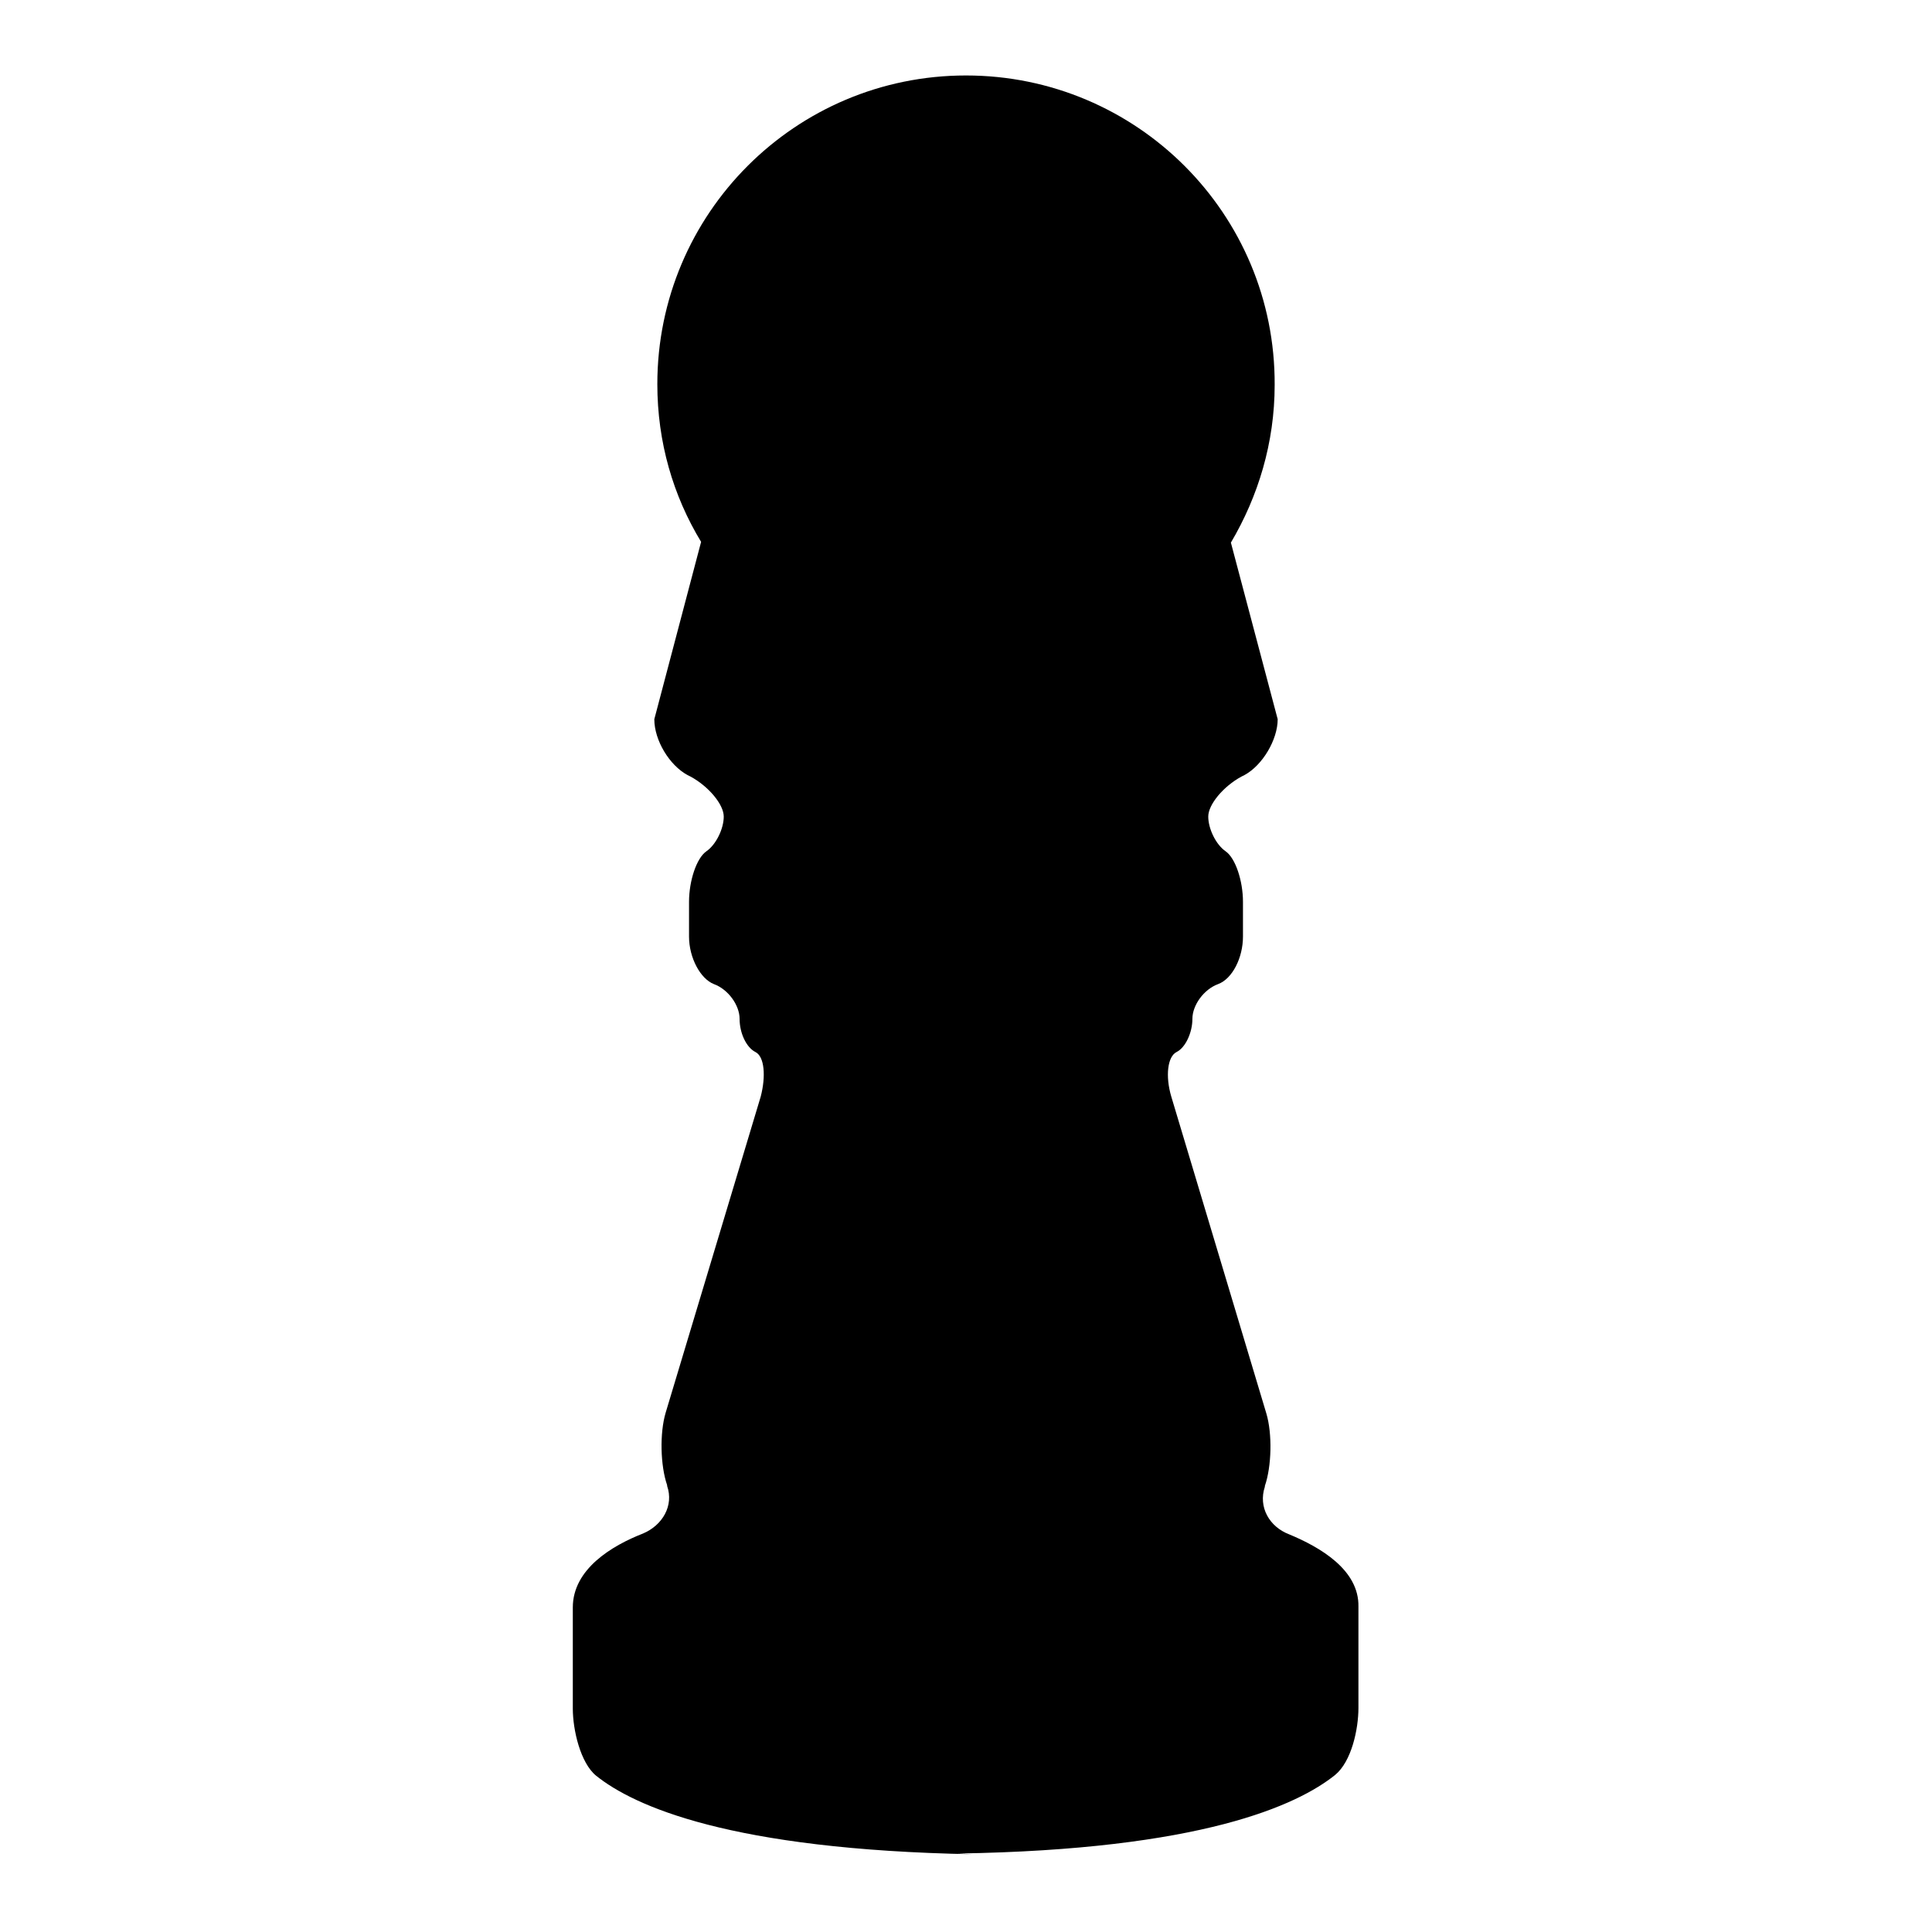
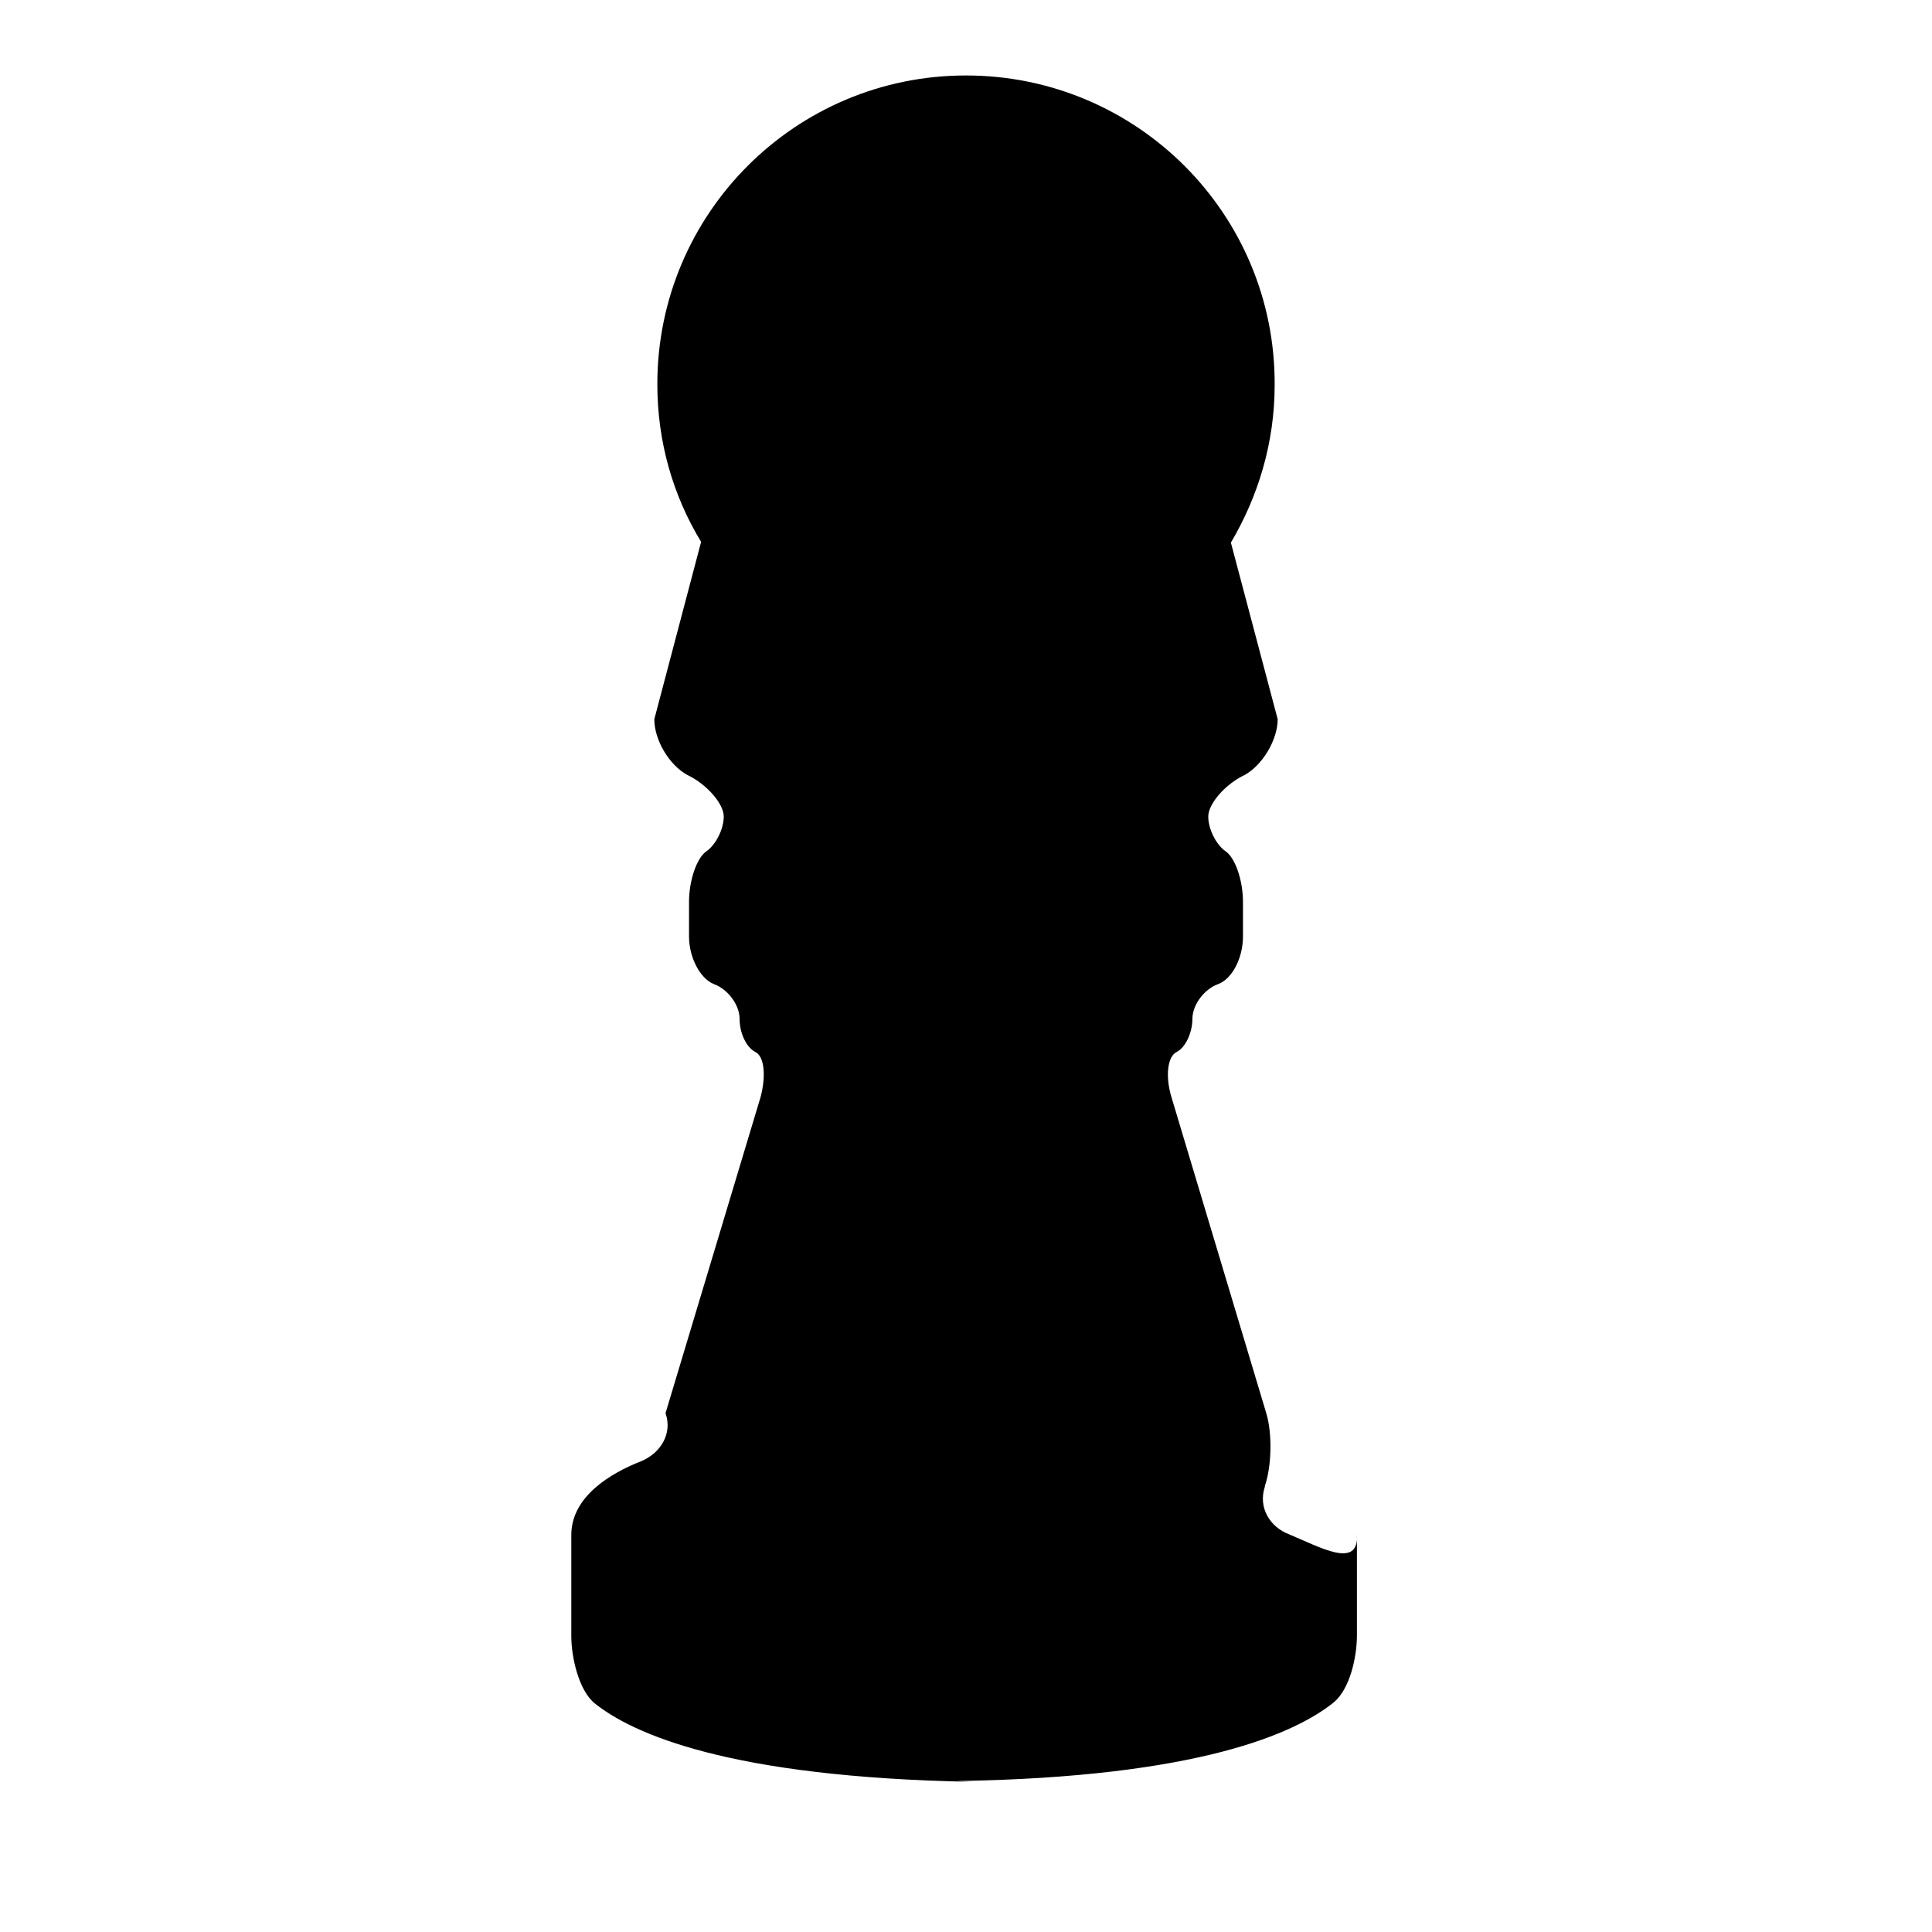
<svg xmlns="http://www.w3.org/2000/svg" version="1.1" x="0px" y="0px" viewBox="0 0 256 256" enable-background="new 0 0 256 256" xml:space="preserve">
  <g>
    <g>
      <g>
        <g>
-           <path fill="#000000" d="M170.8,203.3c-2.6-1-4.1-3.6-3.2-6.3l0-0.1c0.9-2.6,1-6.9,0.2-9.6l-12.6-42c-0.8-2.7-0.5-5.3,0.7-5.9c1.2-0.6,2.1-2.6,2.1-4.4s1.5-3.9,3.4-4.6c1.9-0.7,3.3-3.5,3.3-6.3v-4.6c0-2.8-1-5.8-2.3-6.7c-1.3-0.9-2.3-3-2.3-4.6c0-1.6,2-4,4.4-5.3l0.4-0.2c2.4-1.3,4.4-4.7,4.4-7.4l-6.2-23.4c3.6-6.1,5.8-13.2,5.8-20.9C169,28.3,150.6,10,128,10c-22.6,0-40.9,18.3-40.9,40.9c0,7.7,2.1,14.8,5.8,20.9l-6.2,23.5c0,2.8,2,6.1,4.4,7.4l0.4,0.2c2.4,1.3,4.4,3.7,4.4,5.3s-1,3.7-2.3,4.6c-1.3,0.9-2.3,3.9-2.3,6.7v4.6c0,2.8,1.5,5.6,3.3,6.3c1.9,0.7,3.4,2.8,3.4,4.6c0,1.9,0.9,3.8,2.1,4.4c1.2,0.6,1.4,3.2,0.7,5.9l-12.6,41.9c-0.8,2.7-0.7,7,0.2,9.6l0,0.1c0.9,2.6-0.6,5.2-3.2,6.3c-4.1,1.6-9.3,4.7-9.3,9.8c0,4.6,0,9.8,0,13.4c0,2.8,1,7.2,3.1,8.9c5,4,17.7,9.8,50,10.4l-2.1-0.1c32.3-0.5,45-6.4,50-10.4c2.2-1.8,3.1-6.1,3.1-8.9c0-3.7,0-8.8,0-13.4C180.1,208,174.9,205,170.8,203.3z" />
+           <path fill="#000000" d="M170.8,203.3c-2.6-1-4.1-3.6-3.2-6.3l0-0.1c0.9-2.6,1-6.9,0.2-9.6l-12.6-42c-0.8-2.7-0.5-5.3,0.7-5.9c1.2-0.6,2.1-2.6,2.1-4.4s1.5-3.9,3.4-4.6c1.9-0.7,3.3-3.5,3.3-6.3v-4.6c0-2.8-1-5.8-2.3-6.7c-1.3-0.9-2.3-3-2.3-4.6c0-1.6,2-4,4.4-5.3l0.4-0.2c2.4-1.3,4.4-4.7,4.4-7.4l-6.2-23.4c3.6-6.1,5.8-13.2,5.8-20.9C169,28.3,150.6,10,128,10c-22.6,0-40.9,18.3-40.9,40.9c0,7.7,2.1,14.8,5.8,20.9l-6.2,23.5c0,2.8,2,6.1,4.4,7.4l0.4,0.2c2.4,1.3,4.4,3.7,4.4,5.3s-1,3.7-2.3,4.6c-1.3,0.9-2.3,3.9-2.3,6.7v4.6c0,2.8,1.5,5.6,3.3,6.3c1.9,0.7,3.4,2.8,3.4,4.6c0,1.9,0.9,3.8,2.1,4.4c1.2,0.6,1.4,3.2,0.7,5.9l-12.6,41.9l0,0.1c0.9,2.6-0.6,5.2-3.2,6.3c-4.1,1.6-9.3,4.7-9.3,9.8c0,4.6,0,9.8,0,13.4c0,2.8,1,7.2,3.1,8.9c5,4,17.7,9.8,50,10.4l-2.1-0.1c32.3-0.5,45-6.4,50-10.4c2.2-1.8,3.1-6.1,3.1-8.9c0-3.7,0-8.8,0-13.4C180.1,208,174.9,205,170.8,203.3z" />
        </g>
      </g>
      <g />
      <g />
      <g />
      <g />
      <g />
      <g />
      <g />
      <g />
      <g />
      <g />
      <g />
      <g />
      <g />
      <g />
      <g />
    </g>
  </g>
</svg>